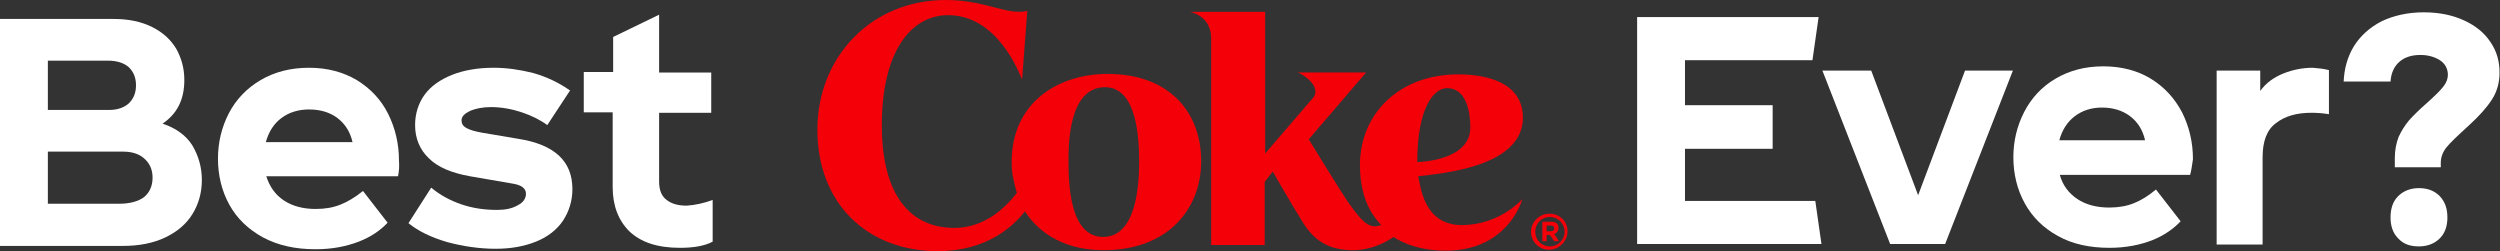
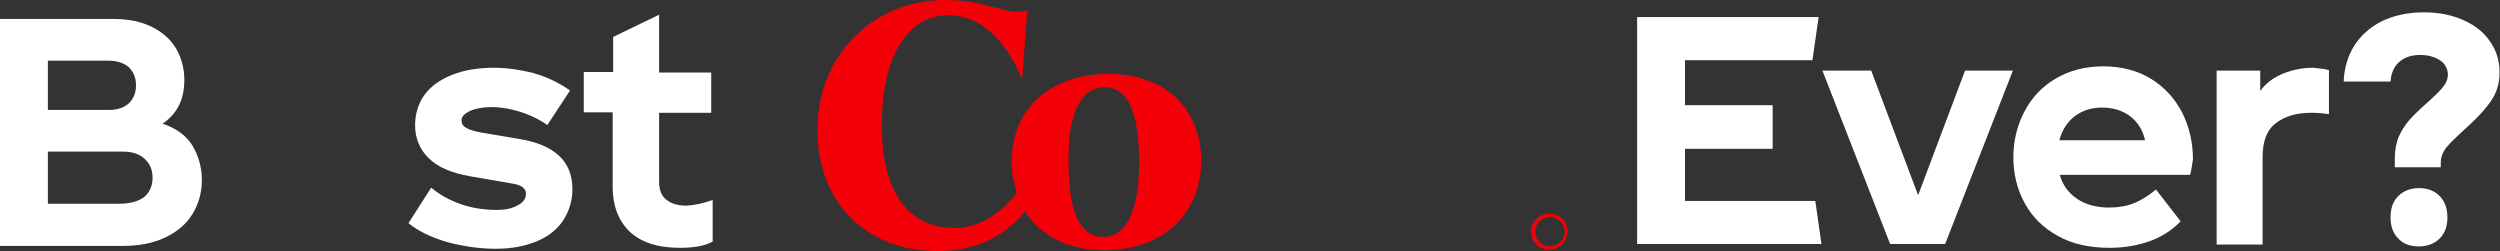
<svg xmlns="http://www.w3.org/2000/svg" version="1.1" id="Layer_1" x="0px" y="0px" viewBox="0 0 527.6 53" style="enable-background:new 0 0 527.6 53;" xml:space="preserve">
  <rect x="0" y="0" width="527.6" height="53" fill="#333333" stroke="none" />
  <style type="text/css">
	.st0{fill:#FFFFFF;}
	.st1{fill:#F40009;}
</style>
  <g>
    <path class="st0" d="M40.6,30.7c1.3,2.2,2,4.6,2,7.3c0,2.7-0.7,5.1-2,7.2c-1.3,2.1-3.2,3.7-5.7,4.9c-2.5,1.2-5.5,1.8-9,1.8H0V4h24   c3.2,0,5.9,0.6,8.1,1.7c2.2,1.1,3.9,2.6,5.1,4.6c1.1,2,1.7,4.1,1.7,6.6c0,4.1-1.5,7.1-4.6,9.2C37.1,27,39.3,28.6,40.6,30.7    M10.1,12.8v10.4h13c1.7,0,3.1-0.5,4.1-1.4c1-1,1.5-2.2,1.5-3.8c0-1.6-0.5-2.8-1.5-3.8c-1-0.9-2.5-1.4-4.4-1.4H10.1z M30.4,41.6   c1.2-1,1.8-2.4,1.8-4.1c0-1.7-0.6-3-1.7-4c-1.1-1-2.6-1.5-4.5-1.5H10.1V43h15C27.4,43,29.2,42.5,30.4,41.6" />
-     <path class="st0" d="M84,37.2H56.2c0.7,2.2,1.9,3.9,3.7,5.1c1.8,1.2,4.1,1.8,6.7,1.8c2,0,3.7-0.3,5.2-0.9c1.5-0.6,3.1-1.5,4.8-2.9   l5.2,6.7c-1.5,1.6-3.5,3-6.1,4c-2.6,1-5.6,1.6-9.1,1.6c-4.3,0-7.9-0.8-11.1-2.5c-3.1-1.7-5.5-4-7.1-6.9c-1.6-2.9-2.4-6.2-2.4-9.7   c0-3.5,0.8-6.7,2.3-9.6c1.5-2.9,3.8-5.3,6.7-7c2.9-1.7,6.3-2.6,10.2-2.6c3.9,0,7.2,0.9,10.1,2.6c2.9,1.8,5.1,4.1,6.6,7.1   c1.5,3,2.3,6.3,2.3,9.9C84.3,35.2,84.2,36.2,84,37.2 M59.4,24.9c-1.6,1.2-2.7,2.9-3.3,5.1h18.3c-0.5-2.2-1.6-3.9-3.2-5.1   c-1.6-1.2-3.6-1.8-6-1.8C63,23.1,61,23.7,59.4,24.9" />
    <path class="st0" d="M97.3,43.1c2.3,0.8,4.8,1.2,7.6,1.2c1.8,0,3.2-0.3,4.4-1c1.2-0.6,1.7-1.5,1.7-2.4c0-1.2-1-1.9-3.1-2.2   l-8.7-1.5c-3.9-0.7-6.8-1.9-8.7-3.8c-1.9-1.8-2.9-4.2-2.9-7c0-2.4,0.7-4.6,2-6.4c1.3-1.8,3.3-3.2,5.8-4.2c2.5-1,5.5-1.5,8.8-1.5   c2.7,0,5.5,0.4,8.3,1.1c2.8,0.8,5.4,2,7.8,3.7l-4.8,7.3c-1.5-1.1-3.3-2-5.4-2.7c-2.1-0.7-4.3-1.1-6.5-1.1c-1.7,0-3.2,0.3-4.4,0.8   c-1.2,0.6-1.8,1.2-1.8,2c0,0.7,0.3,1.2,1,1.6c0.7,0.4,1.7,0.7,3.3,1l7.7,1.3c7.6,1.2,11.4,4.7,11.4,10.6c0,2.5-0.7,4.7-2,6.7   c-1.3,1.9-3.2,3.4-5.7,4.4s-5.3,1.5-8.5,1.5c-3.4,0-6.8-0.5-10.2-1.4c-3.4-1-6.1-2.3-8.2-4l4.8-7.5C92.9,41.2,95,42.3,97.3,43.1" />
    <path class="st0" d="M150.4,42.2v8.8c-1.7,0.9-4,1.3-6.9,1.3c-4.8,0-8.3-1.2-10.7-3.5c-2.3-2.3-3.5-5.4-3.5-9.3V23.7h-6.1v-8.5h6.2   V7.8l9.7-4.7v12.2h11v8.5h-11v14.5c0,1.8,0.5,3.1,1.6,3.9c1,0.8,2.4,1.2,4.2,1.2C146.6,43.3,148.5,42.9,150.4,42.2" />
    <polygon class="st0" points="384.4,51.5 345.5,51.5 345.5,3.6 383.8,3.6 382.5,12.7 355.6,12.7 355.6,22.2 374.1,22.2 374.1,31.4    355.6,31.4 355.6,42.4 383.1,42.4  " />
    <polygon class="st0" points="424.8,14.9 410.5,51.5 398.9,51.5 384.6,14.9 394.9,14.9 404.8,41.2 414.7,14.9  " />
    <path class="st0" d="M462.2,36.9h-27.5c0.6,2.2,1.9,3.9,3.7,5.1c1.8,1.2,4.1,1.8,6.7,1.8c2,0,3.7-0.3,5.2-0.9   c1.5-0.6,3-1.5,4.7-2.9l5.2,6.7c-1.5,1.6-3.5,3-6,4c-2.6,1-5.6,1.6-9,1.6c-4.2,0-7.9-0.8-10.9-2.5c-3.1-1.7-5.4-4-7-6.9   c-1.6-2.9-2.4-6.2-2.4-9.7c0-3.5,0.8-6.7,2.3-9.6c1.5-2.9,3.7-5.3,6.6-7c2.9-1.7,6.2-2.6,10.1-2.6c3.8,0,7.2,0.9,10,2.6   c2.9,1.8,5,4.1,6.6,7.1c1.5,3,2.3,6.3,2.3,9.9C462.6,34.8,462.5,35.9,462.2,36.9 M437.9,24.5c-1.6,1.2-2.7,2.9-3.3,5.1h18.1   c-0.5-2.2-1.6-3.9-3.2-5.1c-1.6-1.2-3.6-1.8-5.9-1.8C441.4,22.7,439.5,23.3,437.9,24.5" />
    <path class="st0" d="M491.5,14.8v9.3c-1.2-0.2-2.5-0.3-3.7-0.3c-3.1,0-5.6,0.7-7.5,2.2c-1.9,1.4-2.8,3.8-2.8,7.2v18.4h-9.7V14.9   h9.2v4.3c1.2-1.7,2.9-2.9,4.9-3.7c2-0.8,4.1-1.2,6.2-1.2C489.2,14.4,490.4,14.5,491.5,14.8" />
    <path class="st0" d="M494.6,17.4c0.1-2.9,0.8-5.4,2.2-7.7c1.4-2.2,3.3-3.9,5.8-5.2c2.5-1.2,5.5-1.9,8.9-1.9c3.3,0,6.1,0.6,8.5,1.7   c2.4,1.1,4.3,2.6,5.6,4.6c1.3,1.9,1.9,4,1.9,6.4c0,2.1-0.5,4-1.6,5.7c-1.1,1.7-2.7,3.5-4.9,5.5c-2.3,2.1-3.9,3.6-4.7,4.6   c-0.8,1-1.2,2.1-1.2,3.3v0.9h-9.7v-1.9c0-1.7,0.3-3.2,0.8-4.5c0.6-1.3,1.3-2.4,2.2-3.5c0.9-1,2.1-2.2,3.7-3.6   c1.8-1.6,3-2.8,3.6-3.6c0.6-0.8,0.9-1.6,0.9-2.4c0-1.3-0.6-2.4-1.7-3.1c-1.1-0.7-2.5-1.1-4.1-1.1c-1.9,0-3.4,0.5-4.5,1.5   c-1.1,1-1.7,2.4-1.8,4.1H494.6z M510.5,52c1.8,0,3.3-0.6,4.4-1.7c1.1-1.1,1.6-2.6,1.6-4.4c0-1.9-0.5-3.3-1.6-4.5   c-1.1-1.1-2.5-1.7-4.4-1.7c-1.8,0-3.3,0.6-4.4,1.7c-1.1,1.1-1.6,2.6-1.6,4.5c0,1.8,0.5,3.3,1.6,4.4C507.2,51.5,508.6,52,510.5,52" />
-     <path class="st1" d="M305.4,18.6c4,0,4.9,4.9,4.9,8.3c0,7-10.7,7.3-11.2,7.3C299.1,22.9,302.5,18.6,305.4,18.6 M308.5,47.5   c-8.1,0-8.7-8.3-9.2-10.3c4.8-0.6,22-1.9,22.1-12.3c0-7.4-7.4-9.2-13.7-9.2c-12.2,0-20.7,8.1-20.7,19.2c0,7.9,3.4,11.4,4.5,12.6   c-2.1,0.7-3.4,0.3-6.9-4.7c-1.8-2.6-8.4-13.4-8.4-13.4l12.1-14.1h-14.5c0.5,0,3.8,1.9,3.8,4c0,0.7-0.2,1.1-0.8,1.7   c-0.5,0.6-9.8,11.4-9.8,11.4l0-29.9l-15.9,0c0,0,4.5,0.7,4.5,5.6c0,1.4,0,43.6,0,43.6l11.3,0l0-13.3l1.7-2.2c0,0,4,7,6.4,10.8   c2.4,3.8,5.4,5.8,10.6,5.8c4.8,0,8.5-2.8,8.5-2.8s3.8,2.9,11,2.9c12.5,0,15.8-9.6,16.2-10.9C321.4,41.9,316.6,47.5,308.5,47.5" />
    <path class="st1" d="M232.8,50c-7.2,0-7.3-11.7-7.3-16.2c0-2.8-0.1-15.4,7.7-15.4c6.8,0,7.2,10.9,7.2,15.8   C240.4,39.1,239.8,50,232.8,50 M233.7,15.6c-10.1,0-20.2,5.8-20.2,18.6c0,1.2,0.1,2.6,0.4,3.7c0.1,0.6,0.4,1.8,0.7,2.8   c-2.3,3-6.7,7.4-13.2,7.4c-8.9,0-15.3-6.4-15.3-21.7c0-15.3,6-23.2,14-23.2c10.3,0,14.9,11.9,15.6,13.6l1.1-14.5   C212.5,3.3,208,0,199.6,0c-15.7,0-27.1,12-27.1,27.4c0,15.4,10.4,25.6,25.4,25.6c10.4,0,16-5.3,18.4-8.4c1.9,3,6.7,8.2,16.6,8.2   c13.7,0,20.6-8.8,20.6-18.8C253.5,23.9,247,15.6,233.7,15.6" />
    <path class="st1" d="M330.2,48.9c0,1.7-1.4,3.1-3.1,3.1c-1.8,0-3.1-1.4-3.1-3.1v0c0-1.7,1.3-3.1,3.1-3.1   C328.8,45.8,330.2,47.2,330.2,48.9L330.2,48.9z M327,45.1c-2.2,0-3.9,1.8-3.9,3.8v0c0,2.1,1.7,3.8,3.8,3.8c2.1,0,3.9-1.8,3.9-3.8v0   C330.9,46.8,329.2,45.1,327,45.1" />
-     <path class="st1" d="M328,48.2c0,0.3-0.2,0.6-0.7,0.6h-0.9v-1.2h0.9C327.7,47.6,328,47.8,328,48.2L328,48.2z M328,49.4   c0.5-0.2,0.9-0.6,0.9-1.3v0c0-0.4-0.1-0.7-0.3-0.9c-0.3-0.3-0.7-0.4-1.3-0.4h-1.8v4.1h0.9v-1.3h0.7l0.9,1.3h1L328,49.4z" />
  </g>
</svg>